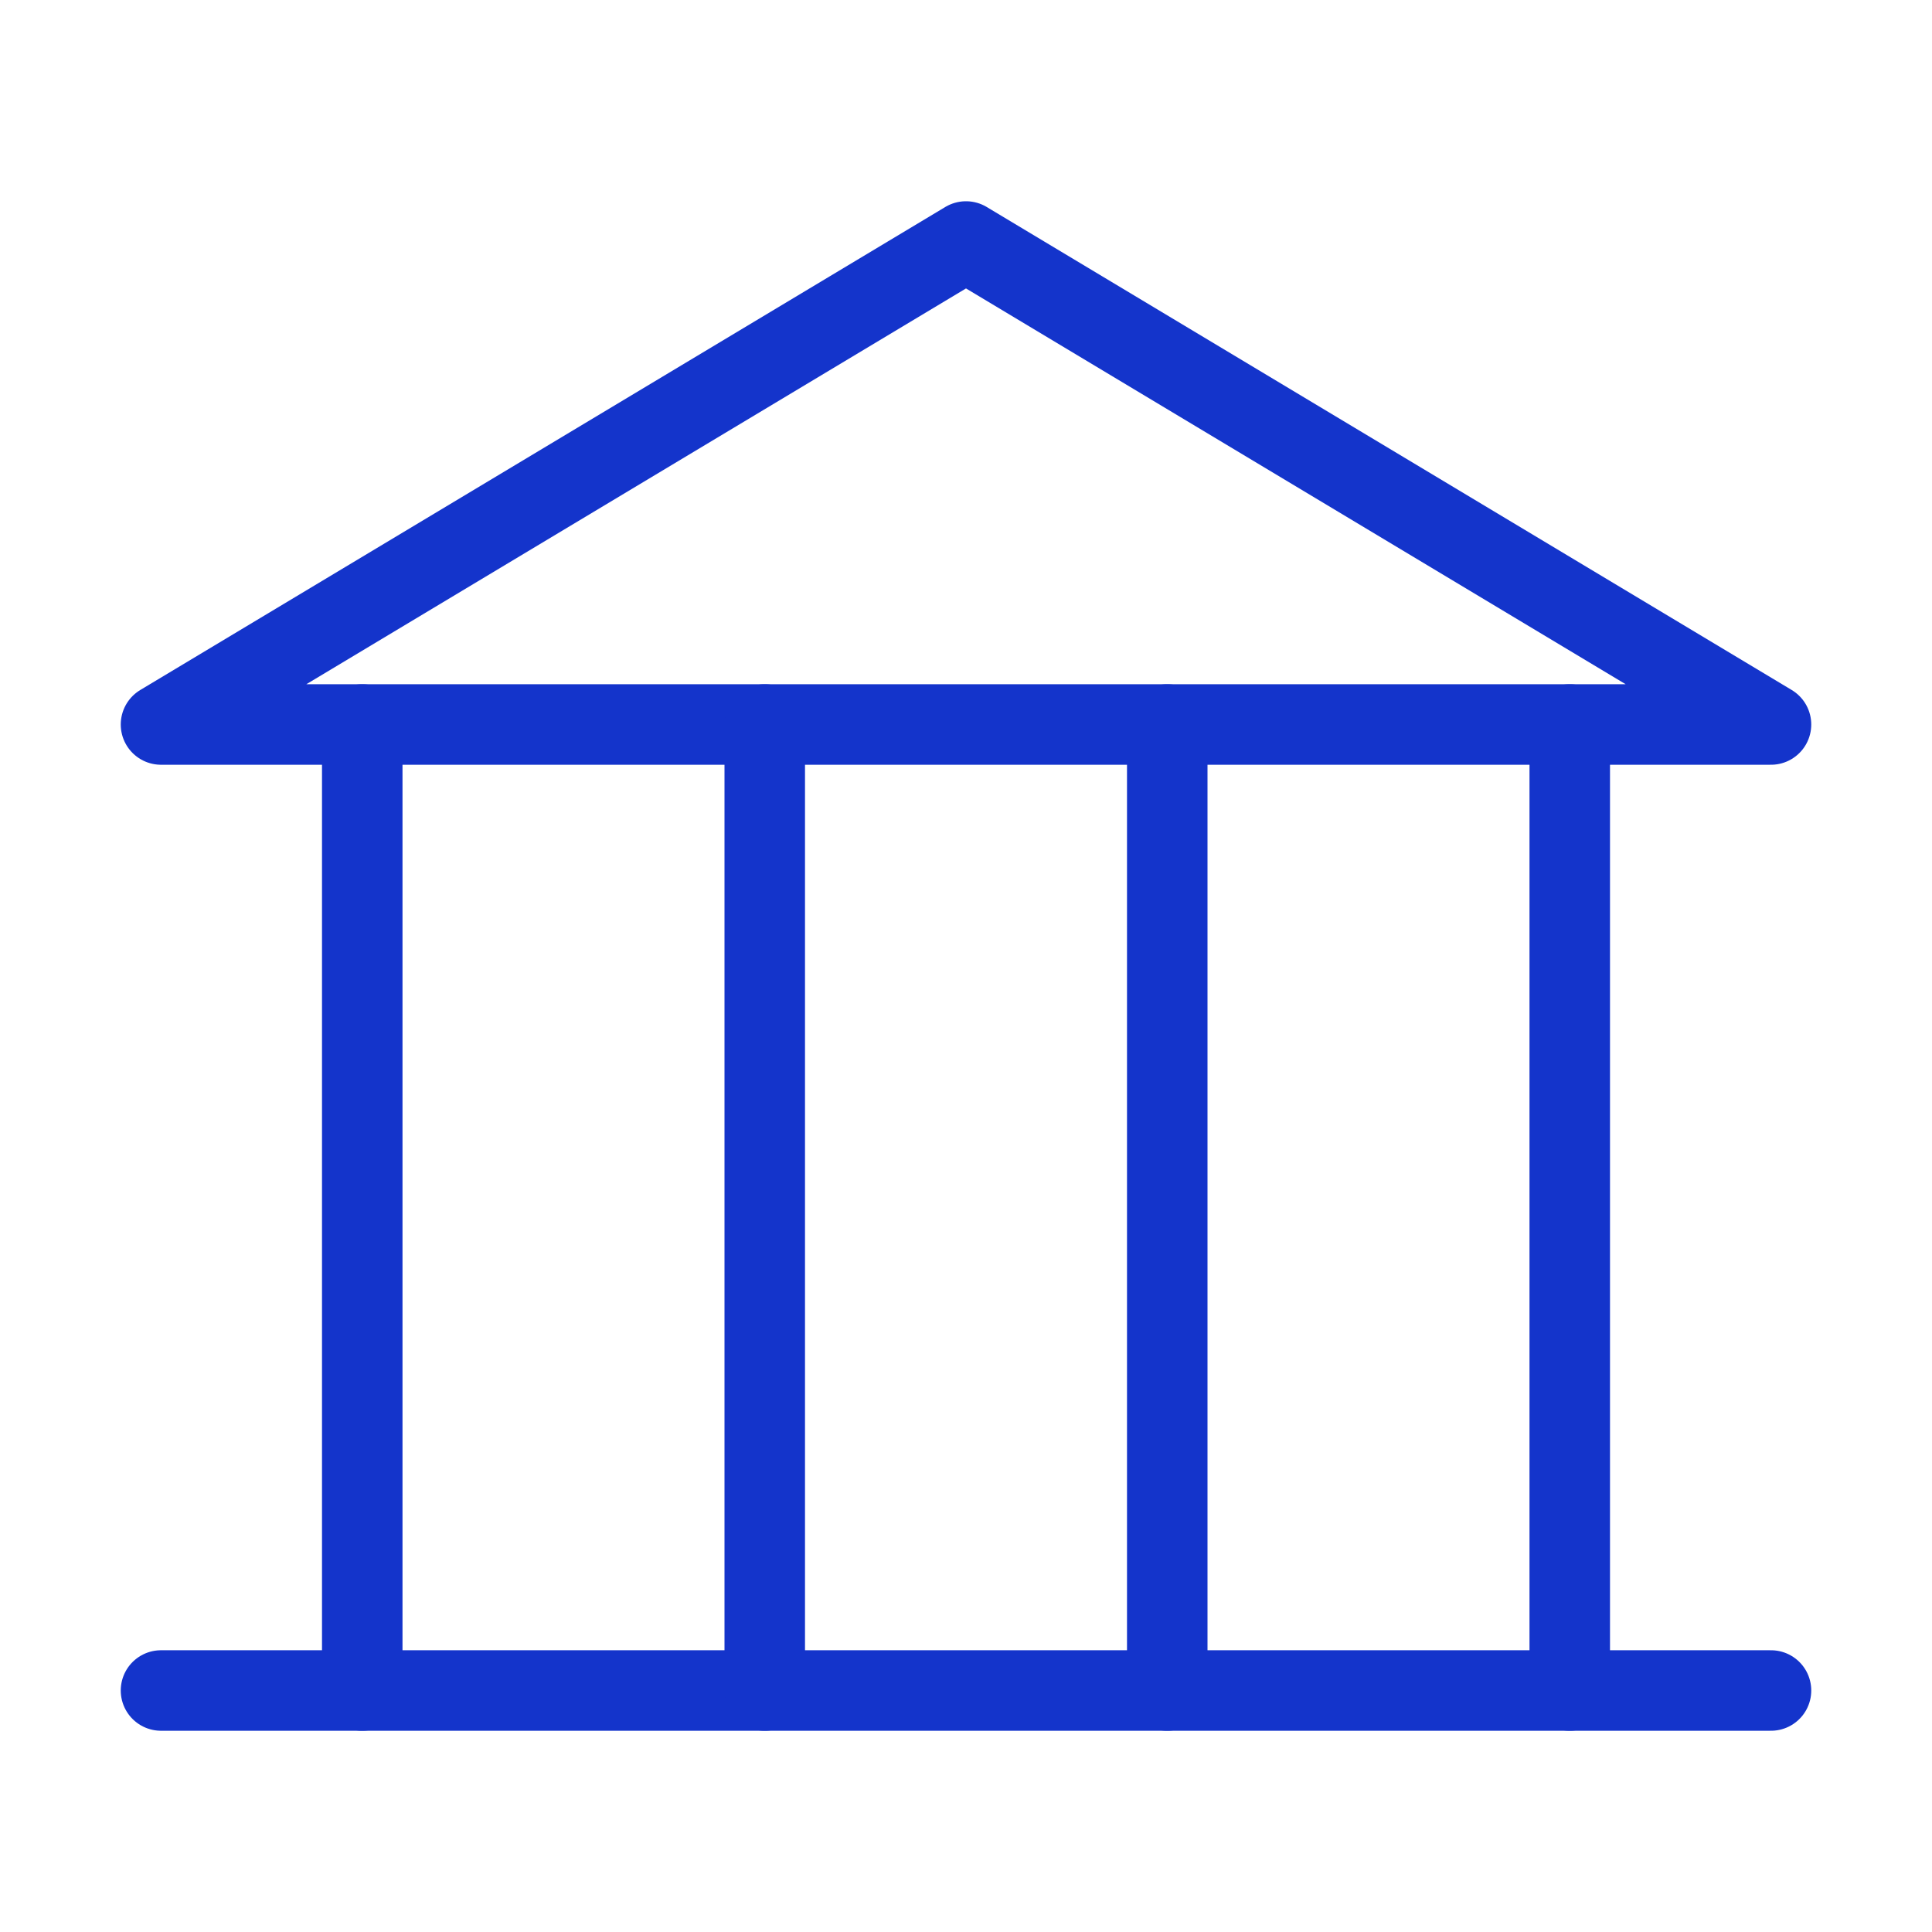
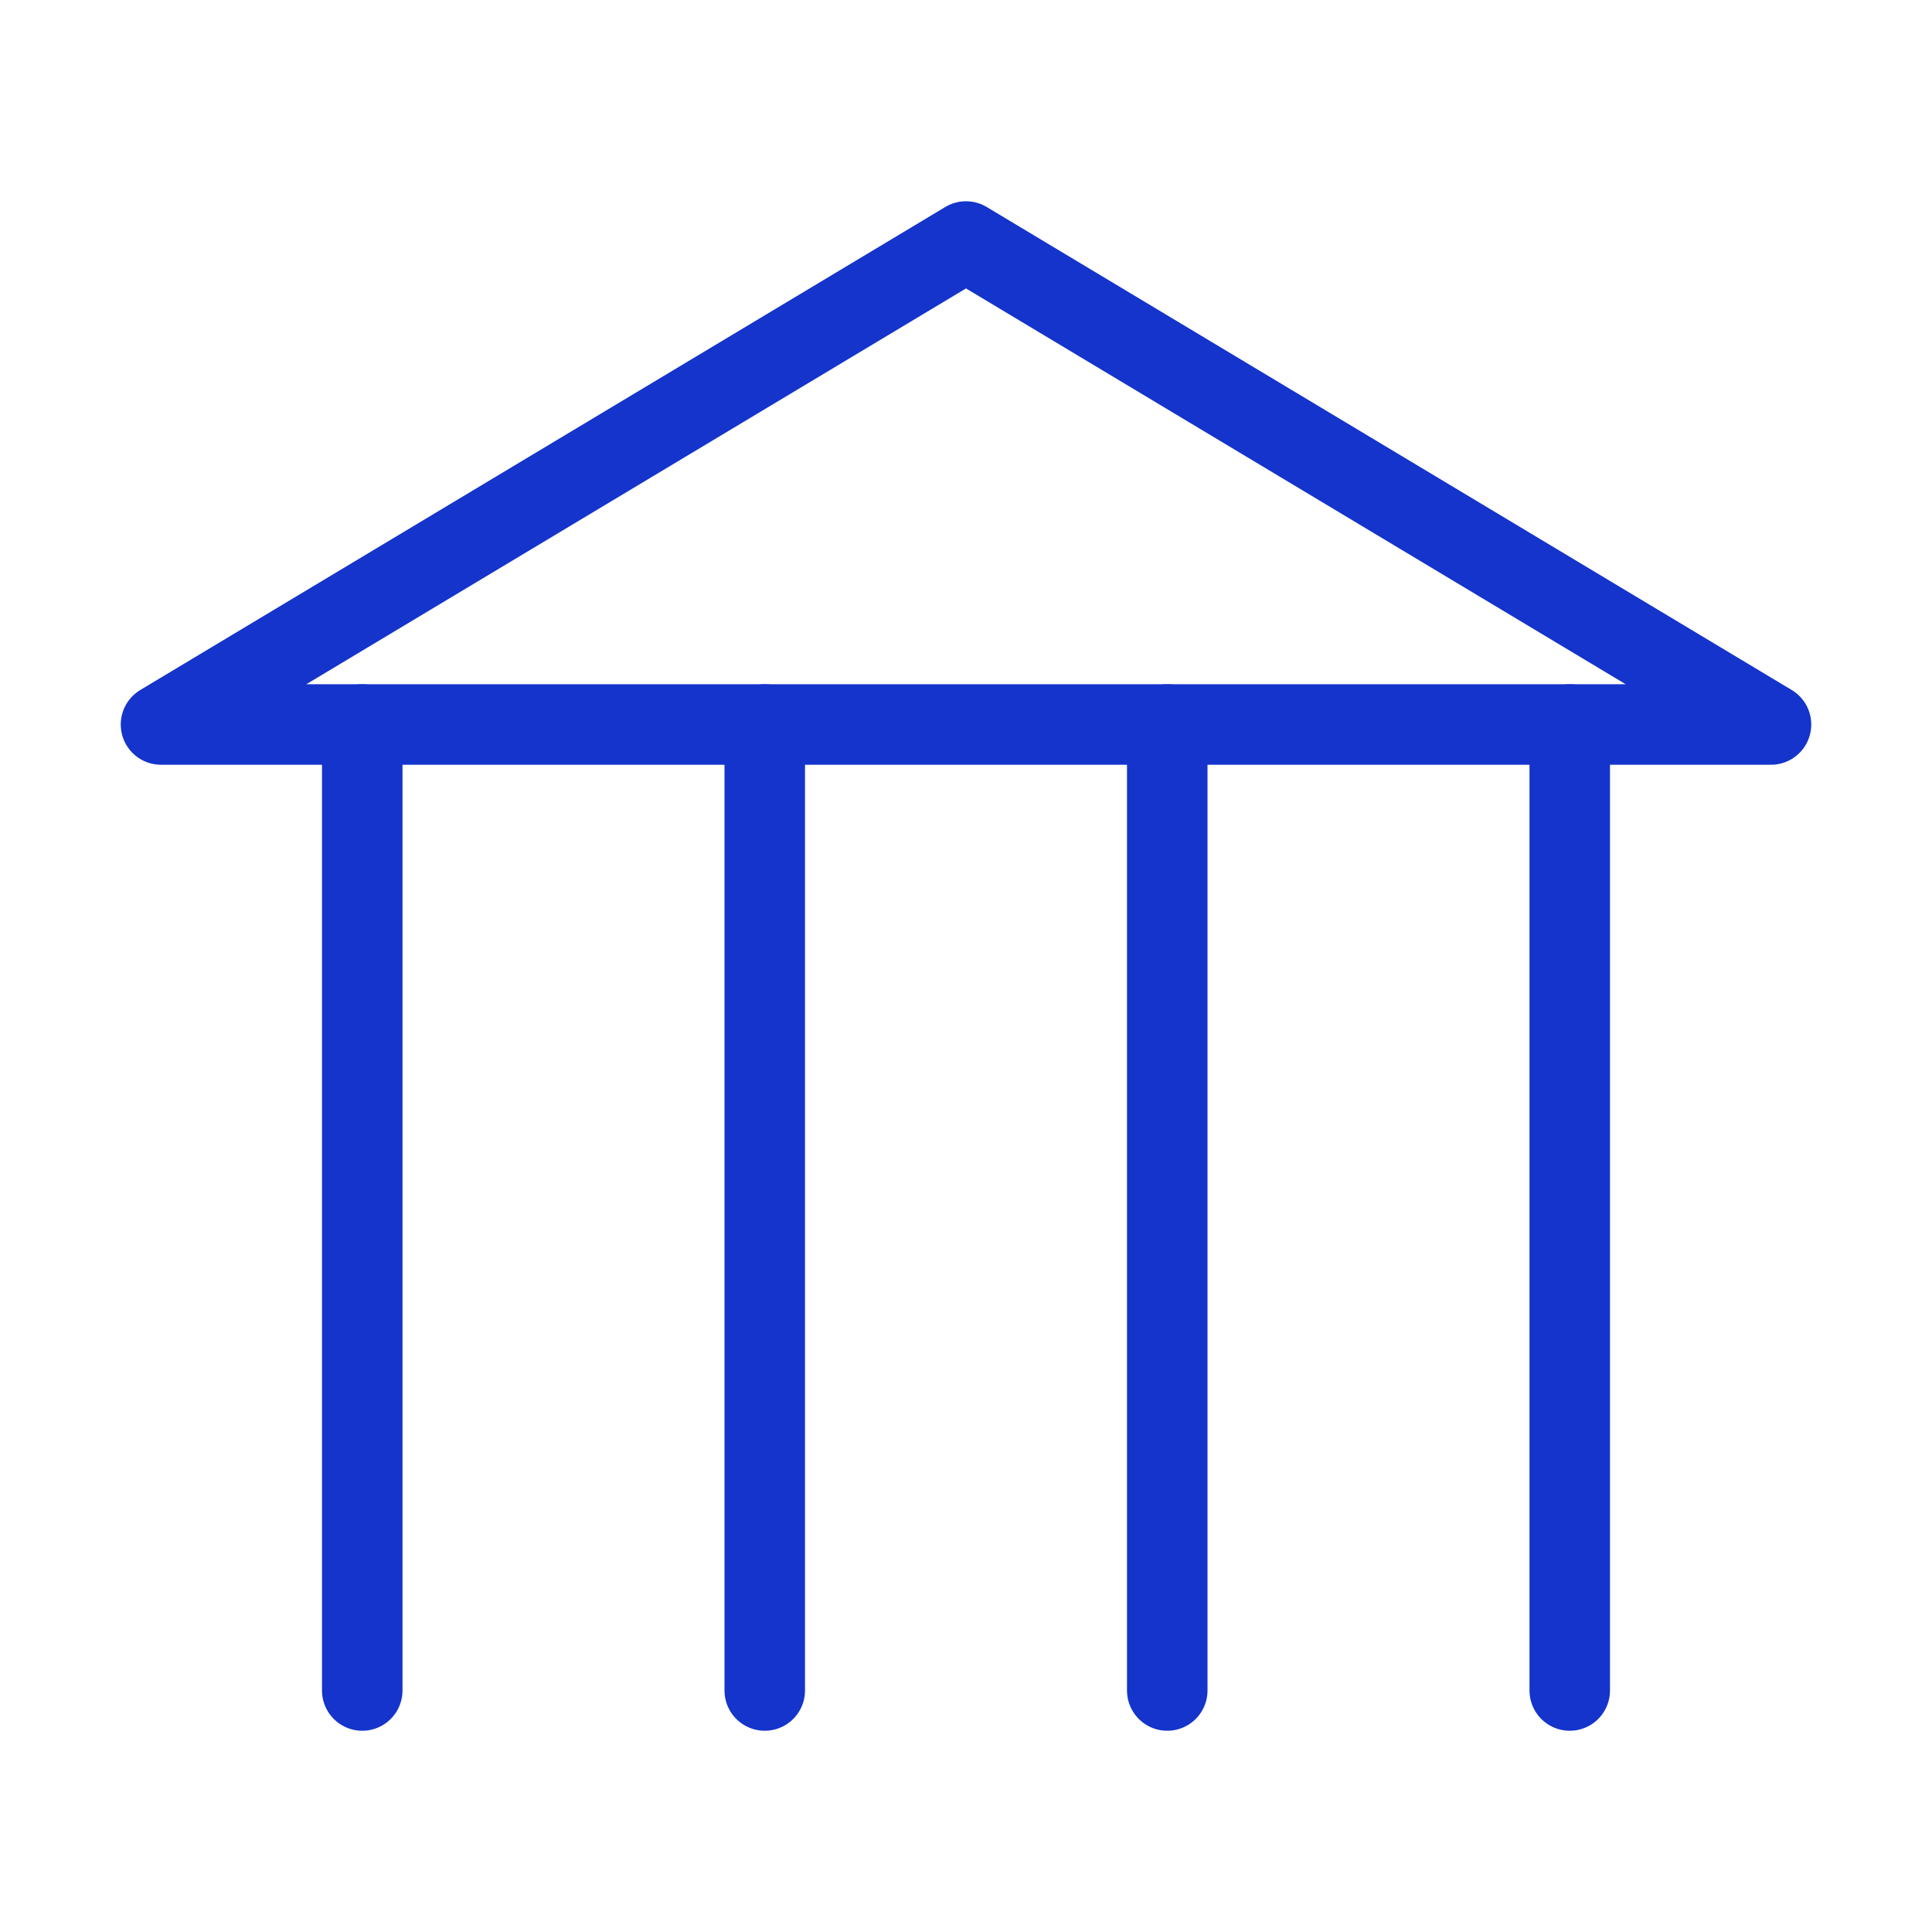
<svg xmlns="http://www.w3.org/2000/svg" id="Layer_1" viewBox="0 0 48 48">
  <defs>
    <style>.cls-1{stroke-width:0px;}.cls-1,.cls-2{fill:none;}.cls-2{stroke:#1434cb;stroke-linecap:round;stroke-linejoin:round;stroke-width:2px;}</style>
  </defs>
  <rect class="cls-1" width="48" height="48" />
  <path class="cls-2" d="m4,18h40L24,6,4,18Z" />
-   <path class="cls-2" d="m44,42H4" />
  <path class="cls-2" d="m9,18v24" />
  <path class="cls-2" d="m19,18v24" />
  <path class="cls-2" d="m29,18v24" />
  <path class="cls-2" d="m39,18v24" />
</svg>